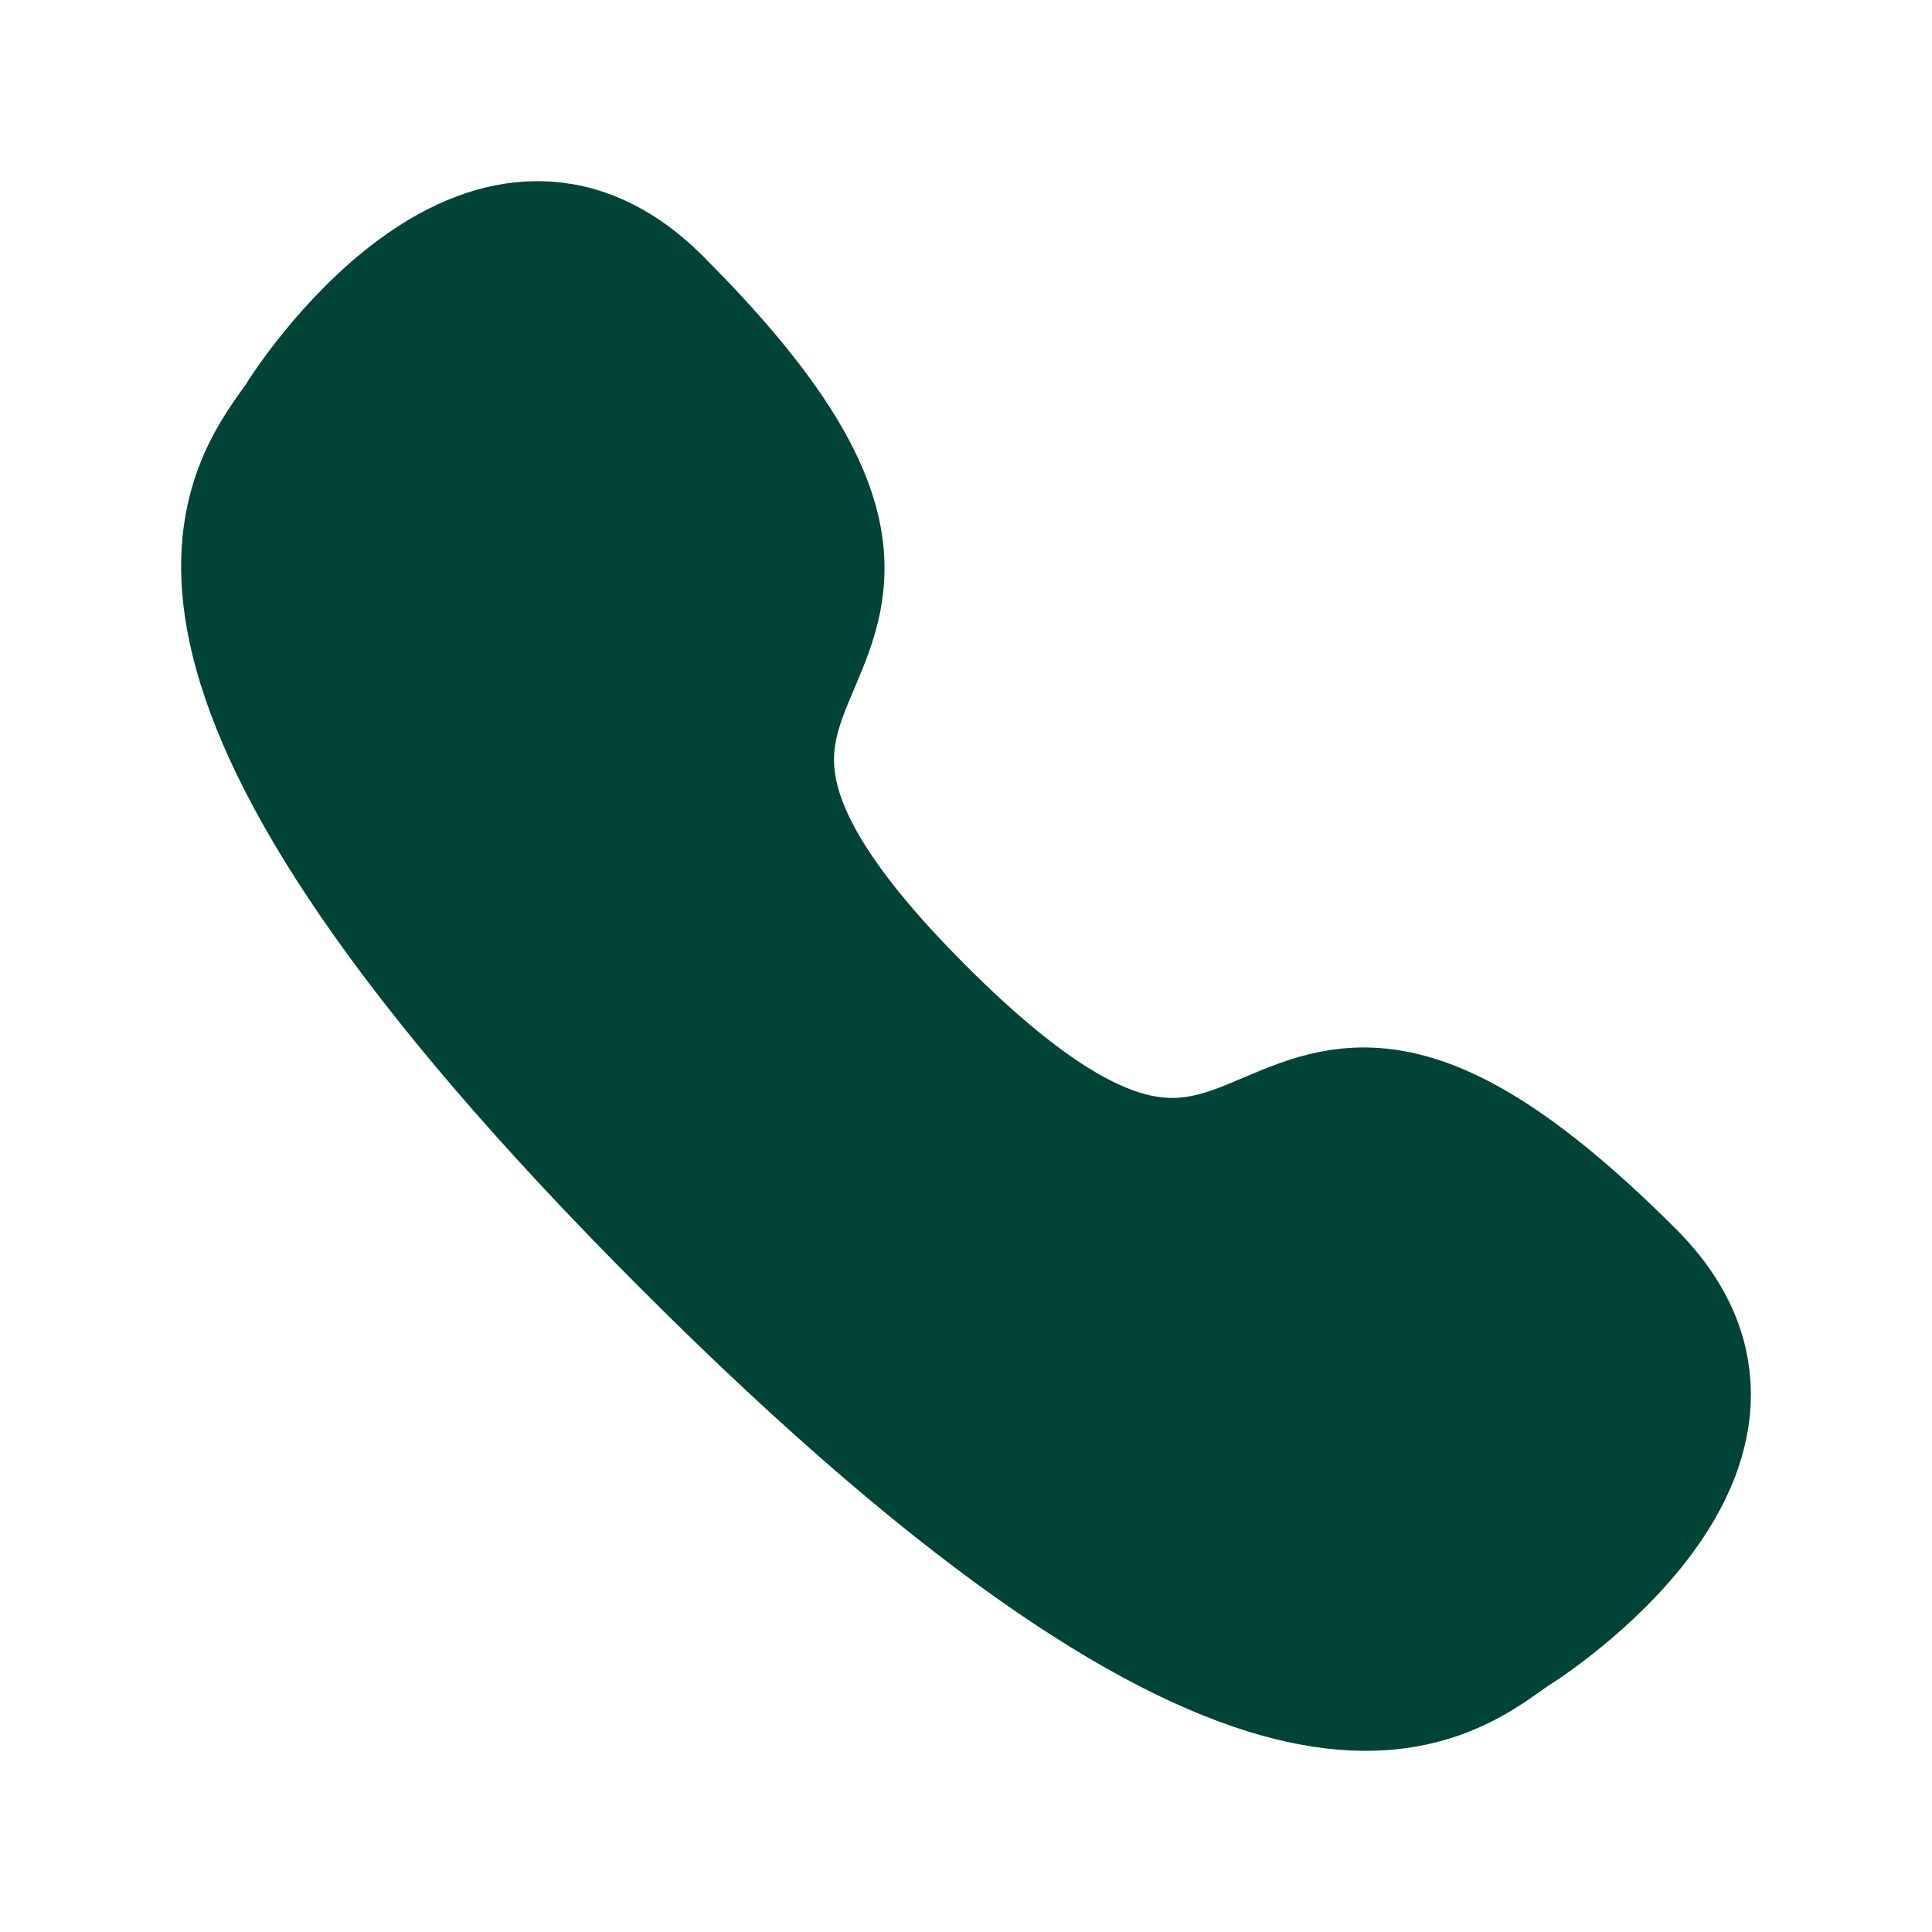
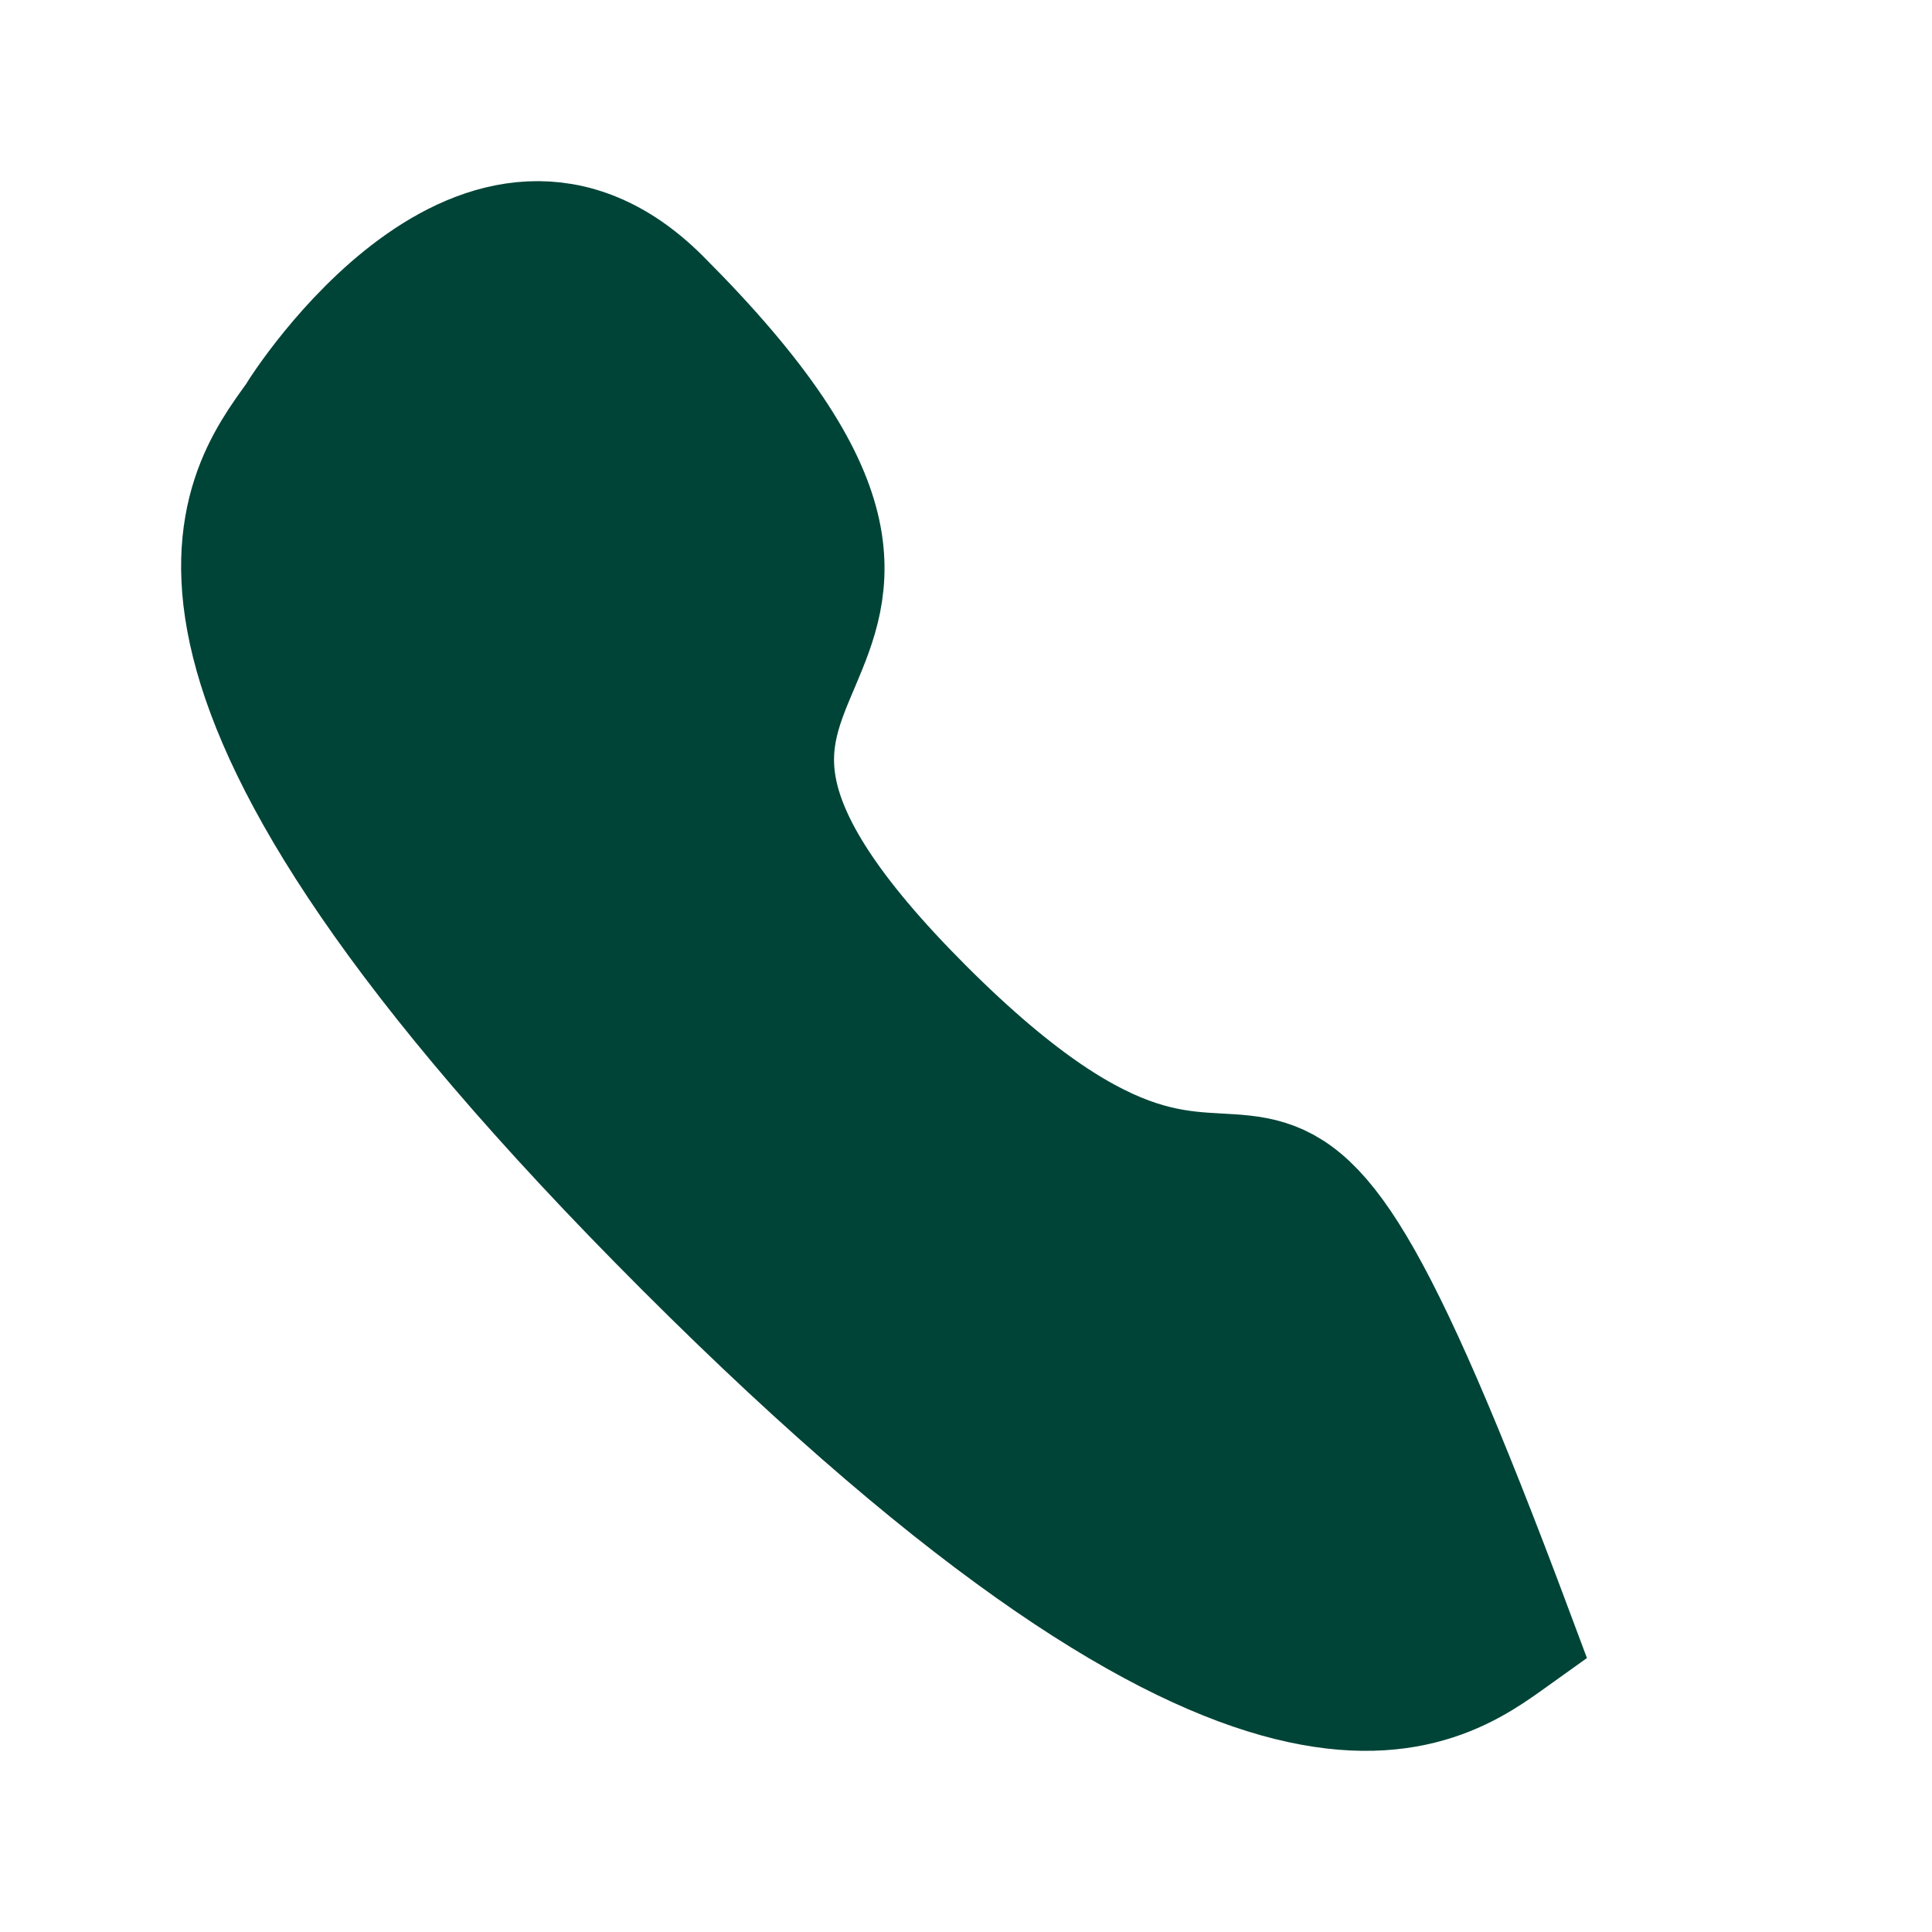
<svg xmlns="http://www.w3.org/2000/svg" width="20" height="20" viewBox="0 0 20 20" fill="none">
-   <path d="M7.089 12.911C13.119 18.941 14.886 17.498 15.675 16.934C15.802 16.862 18.723 14.98 16.907 13.164C12.694 8.951 13.548 14.427 9.56 10.44C5.572 6.451 11.049 7.306 6.836 3.094C5.02 1.277 3.137 4.198 3.066 4.325C2.501 5.114 1.059 6.882 7.089 12.911Z" fill="#004437" stroke="#004437" stroke-width="1.25" stroke-linecap="round" />
+   <path d="M7.089 12.911C13.119 18.941 14.886 17.498 15.675 16.934C12.694 8.951 13.548 14.427 9.56 10.44C5.572 6.451 11.049 7.306 6.836 3.094C5.02 1.277 3.137 4.198 3.066 4.325C2.501 5.114 1.059 6.882 7.089 12.911Z" fill="#004437" stroke="#004437" stroke-width="1.25" stroke-linecap="round" />
</svg>